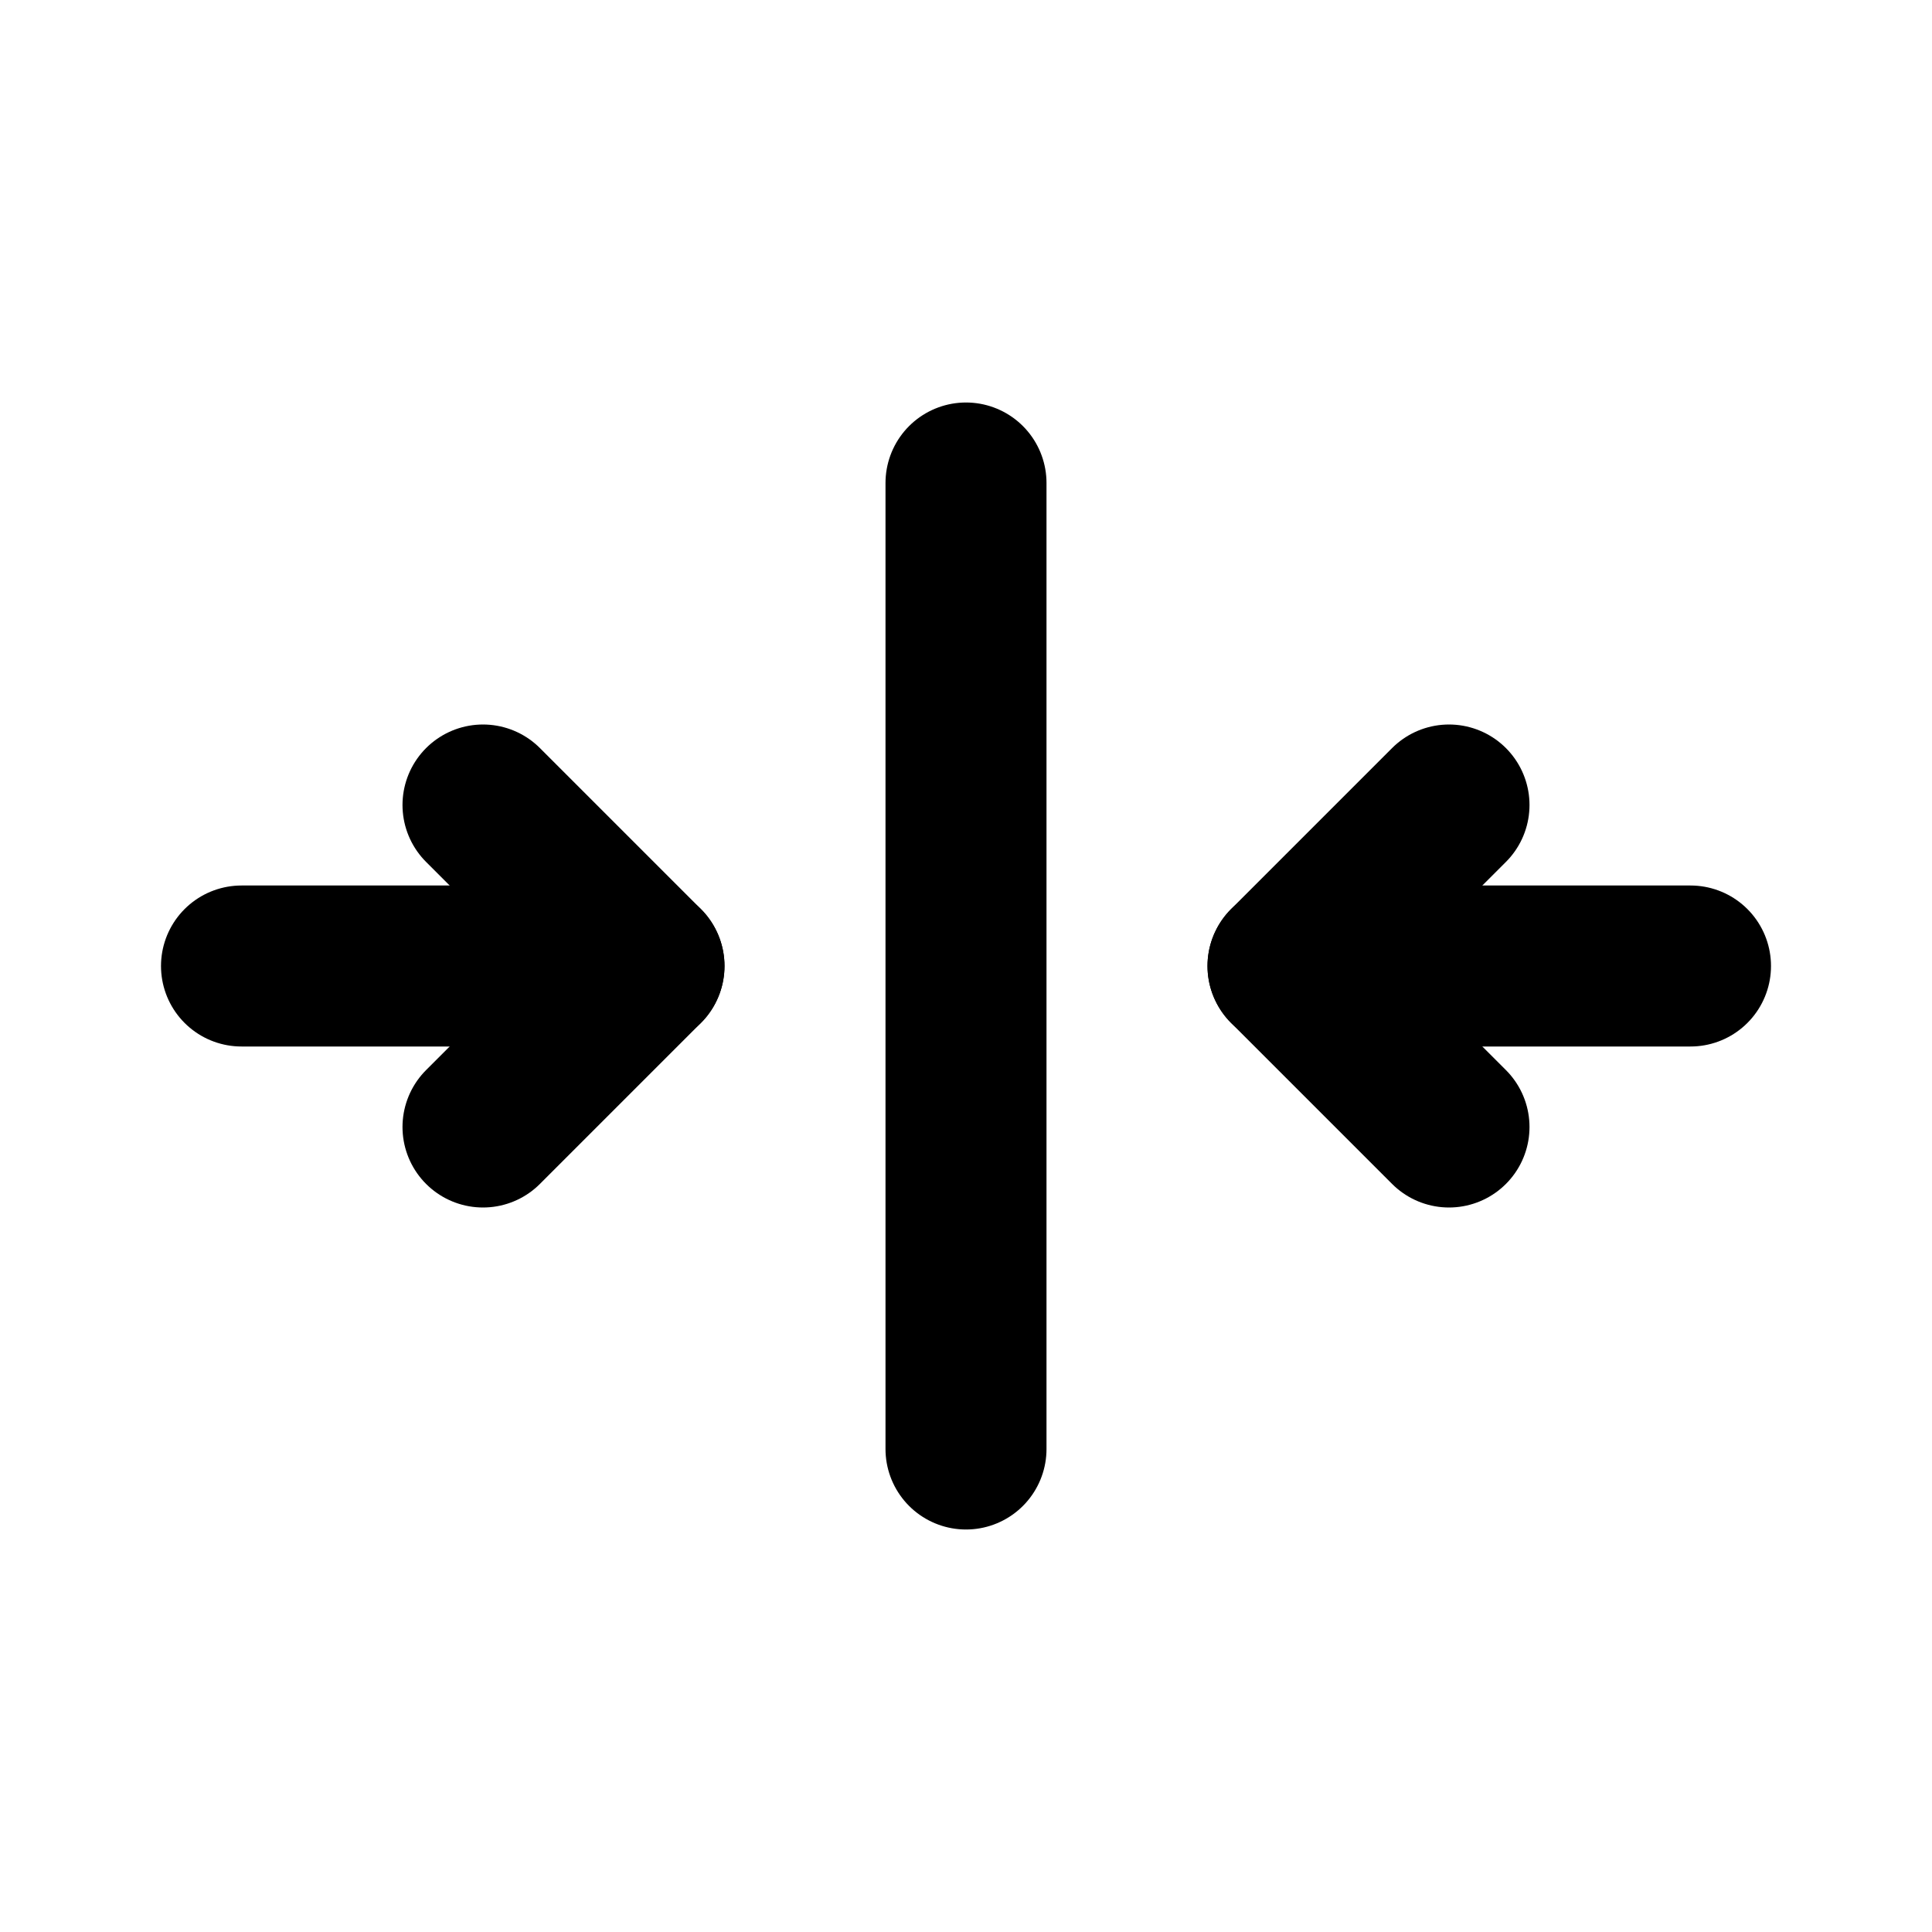
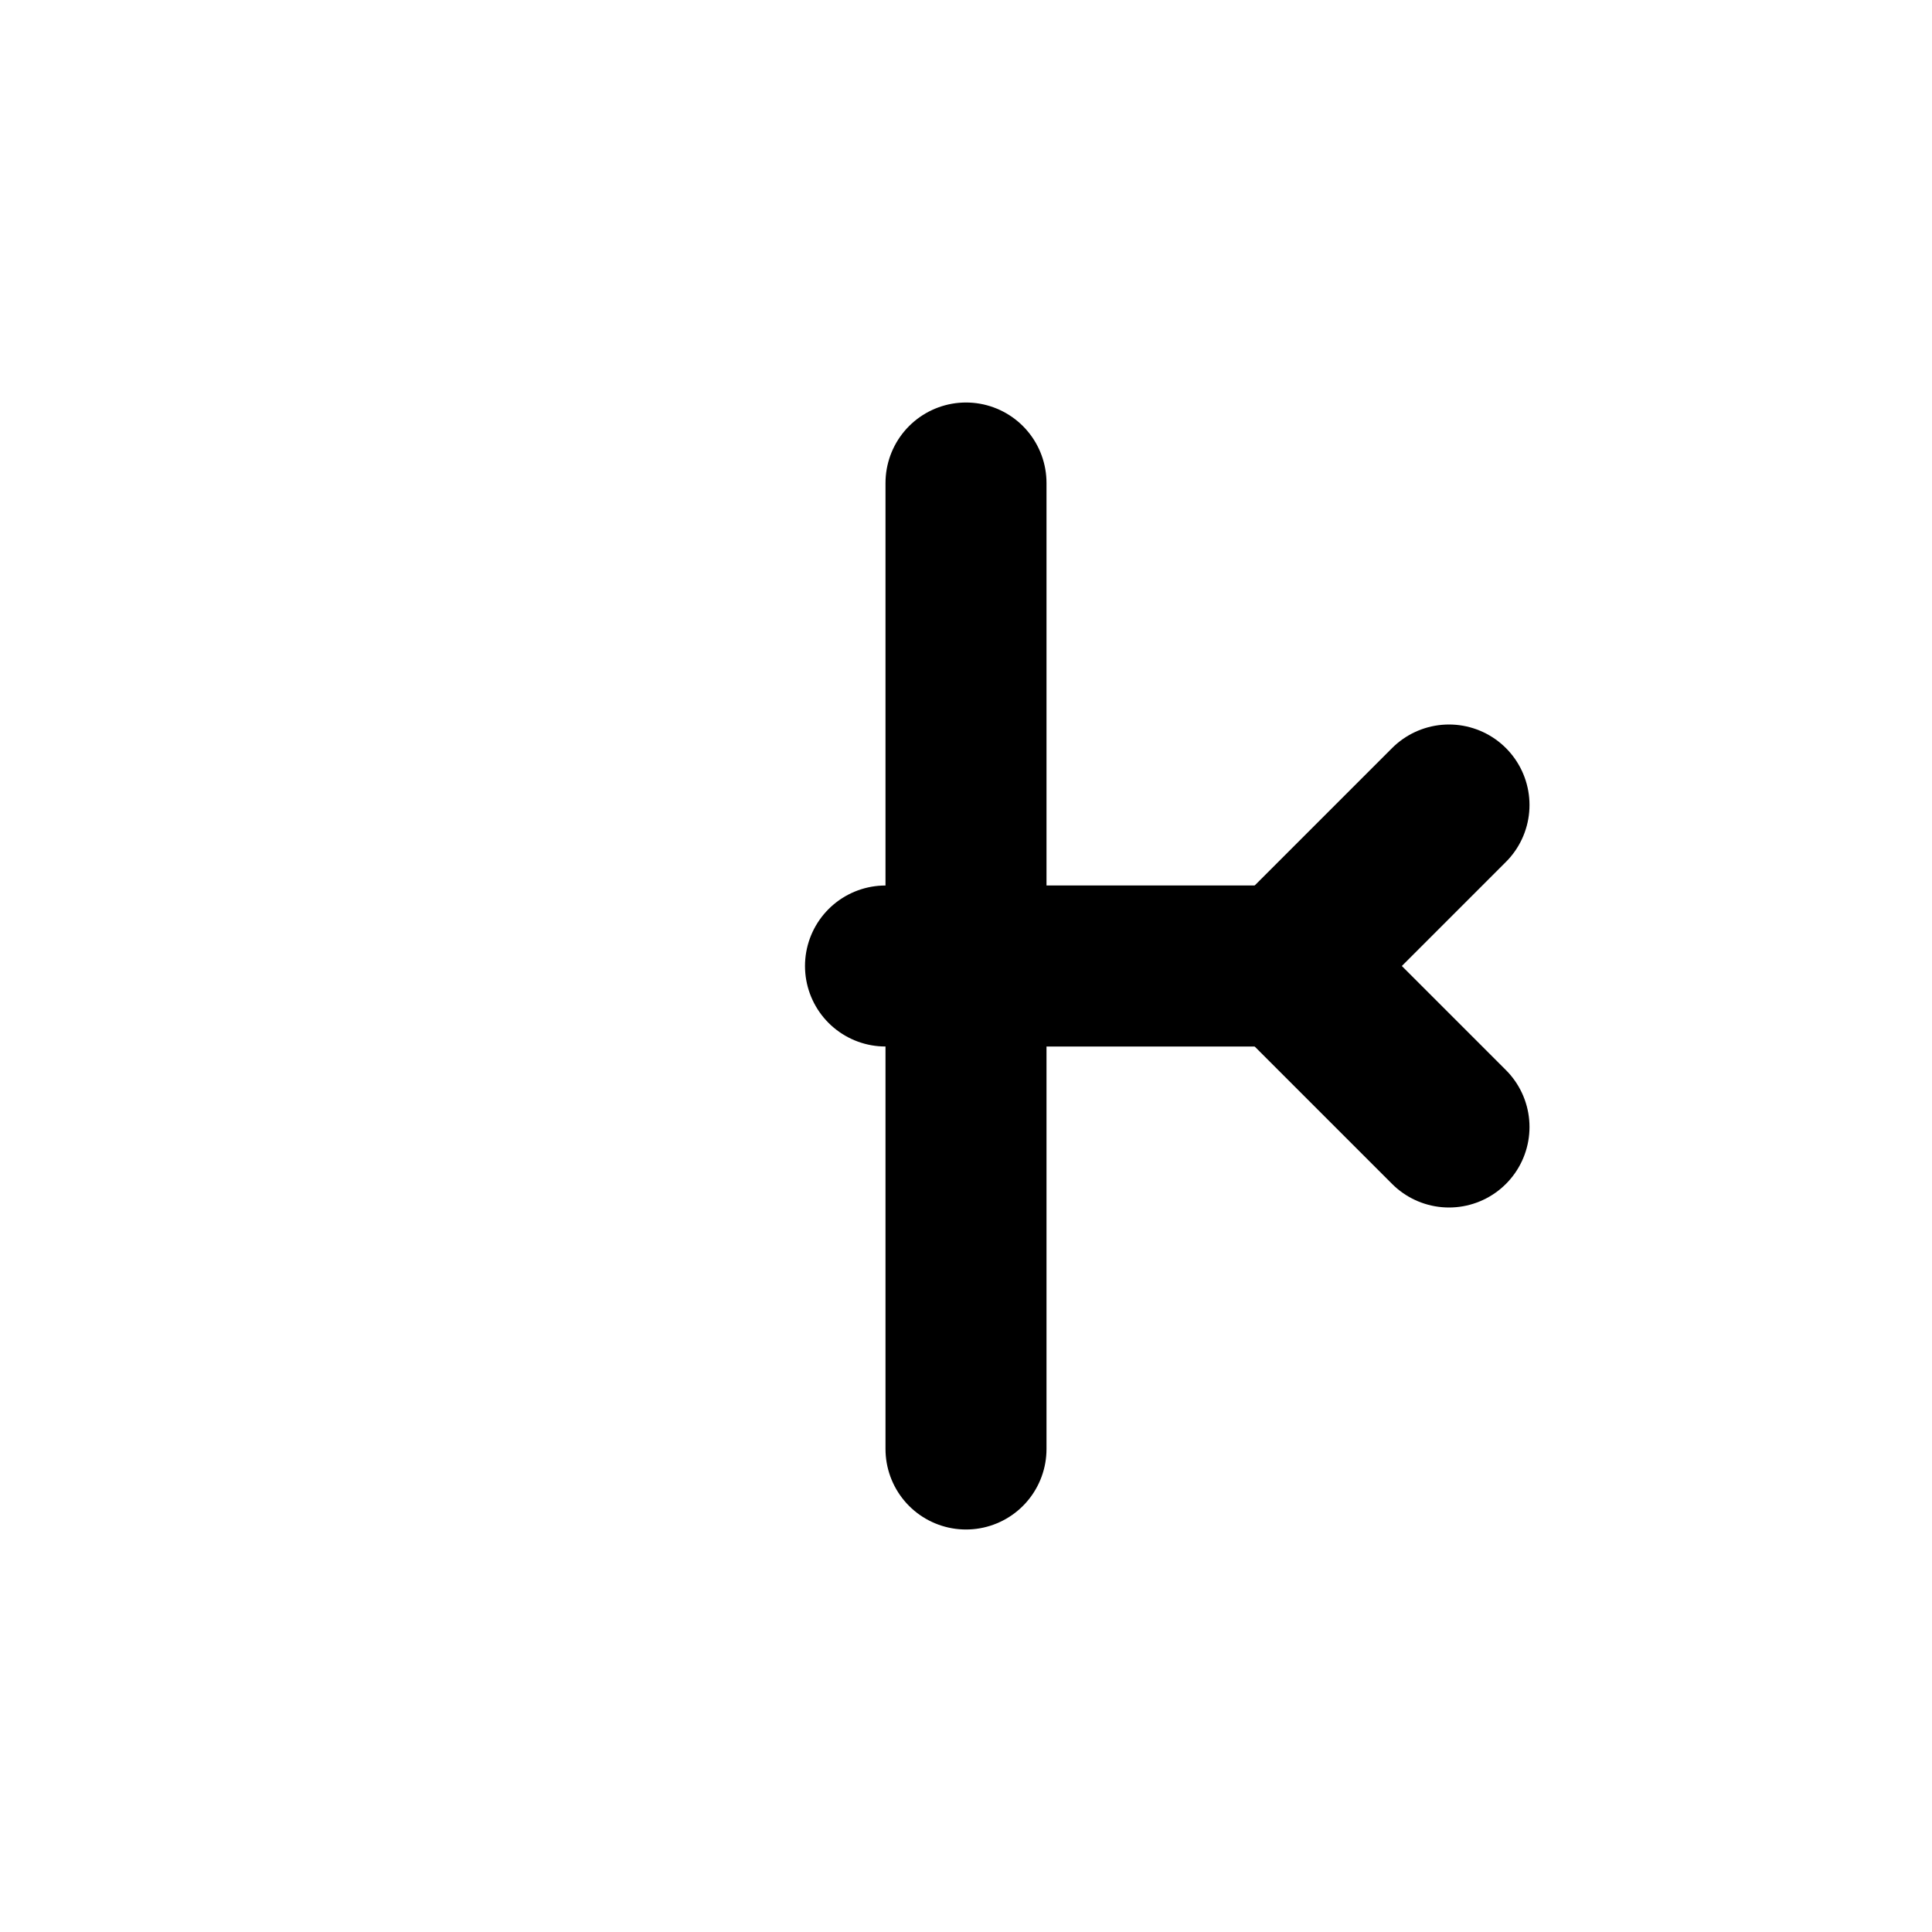
<svg xmlns="http://www.w3.org/2000/svg" fill="#000000" width="800px" height="800px" viewBox="0 0 24 24" id="right-left-scroll-bar" data-name="Flat Line" class="icon flat-line">
-   <polyline id="primary" points="6 14 8 12 6 10" style="fill: none; stroke: rgb(0, 0, 0); stroke-linecap: round; stroke-linejoin: round; stroke-width: 2;" />
  <polyline id="primary-2" data-name="primary" points="18 10 16 12 18 14" style="fill: none; stroke: rgb(0, 0, 0); stroke-linecap: round; stroke-linejoin: round; stroke-width: 2;" />
-   <path id="primary-3" data-name="primary" d="M12,6V18M3,12H8m8,0h5" style="fill: none; stroke: rgb(0, 0, 0); stroke-linecap: round; stroke-linejoin: round; stroke-width: 2;" />
+   <path id="primary-3" data-name="primary" d="M12,6V18M3,12m8,0h5" style="fill: none; stroke: rgb(0, 0, 0); stroke-linecap: round; stroke-linejoin: round; stroke-width: 2;" />
</svg>